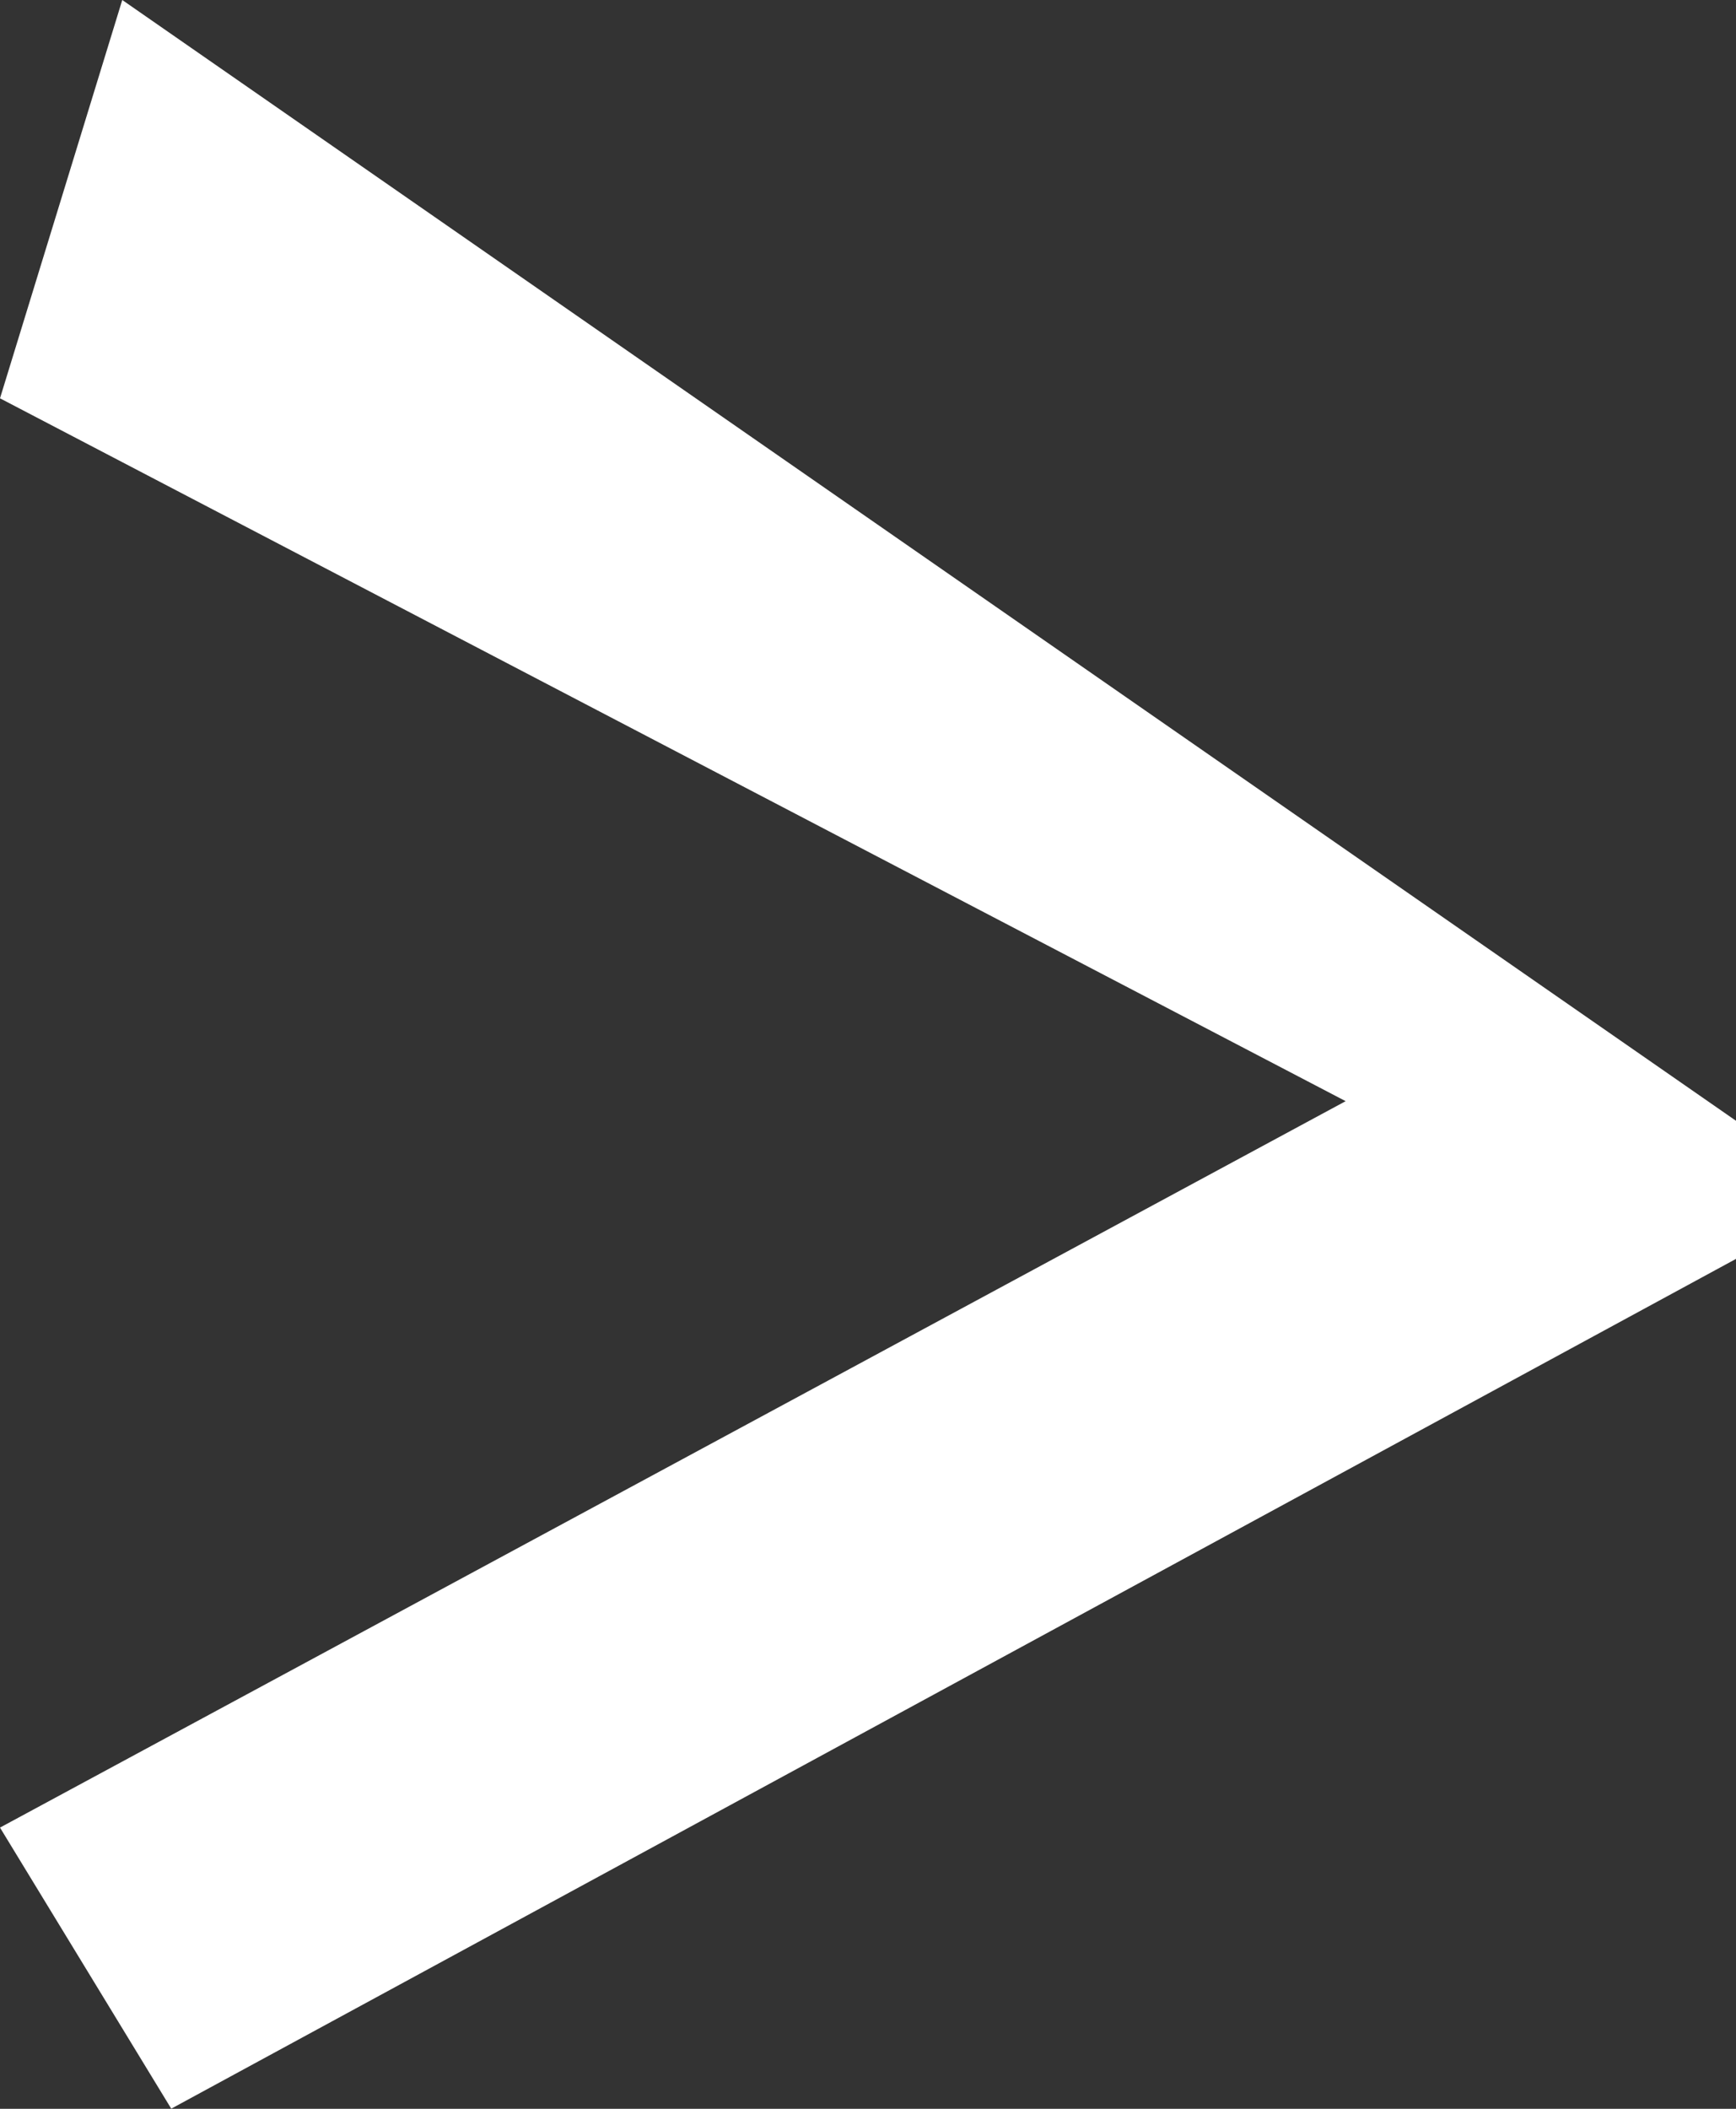
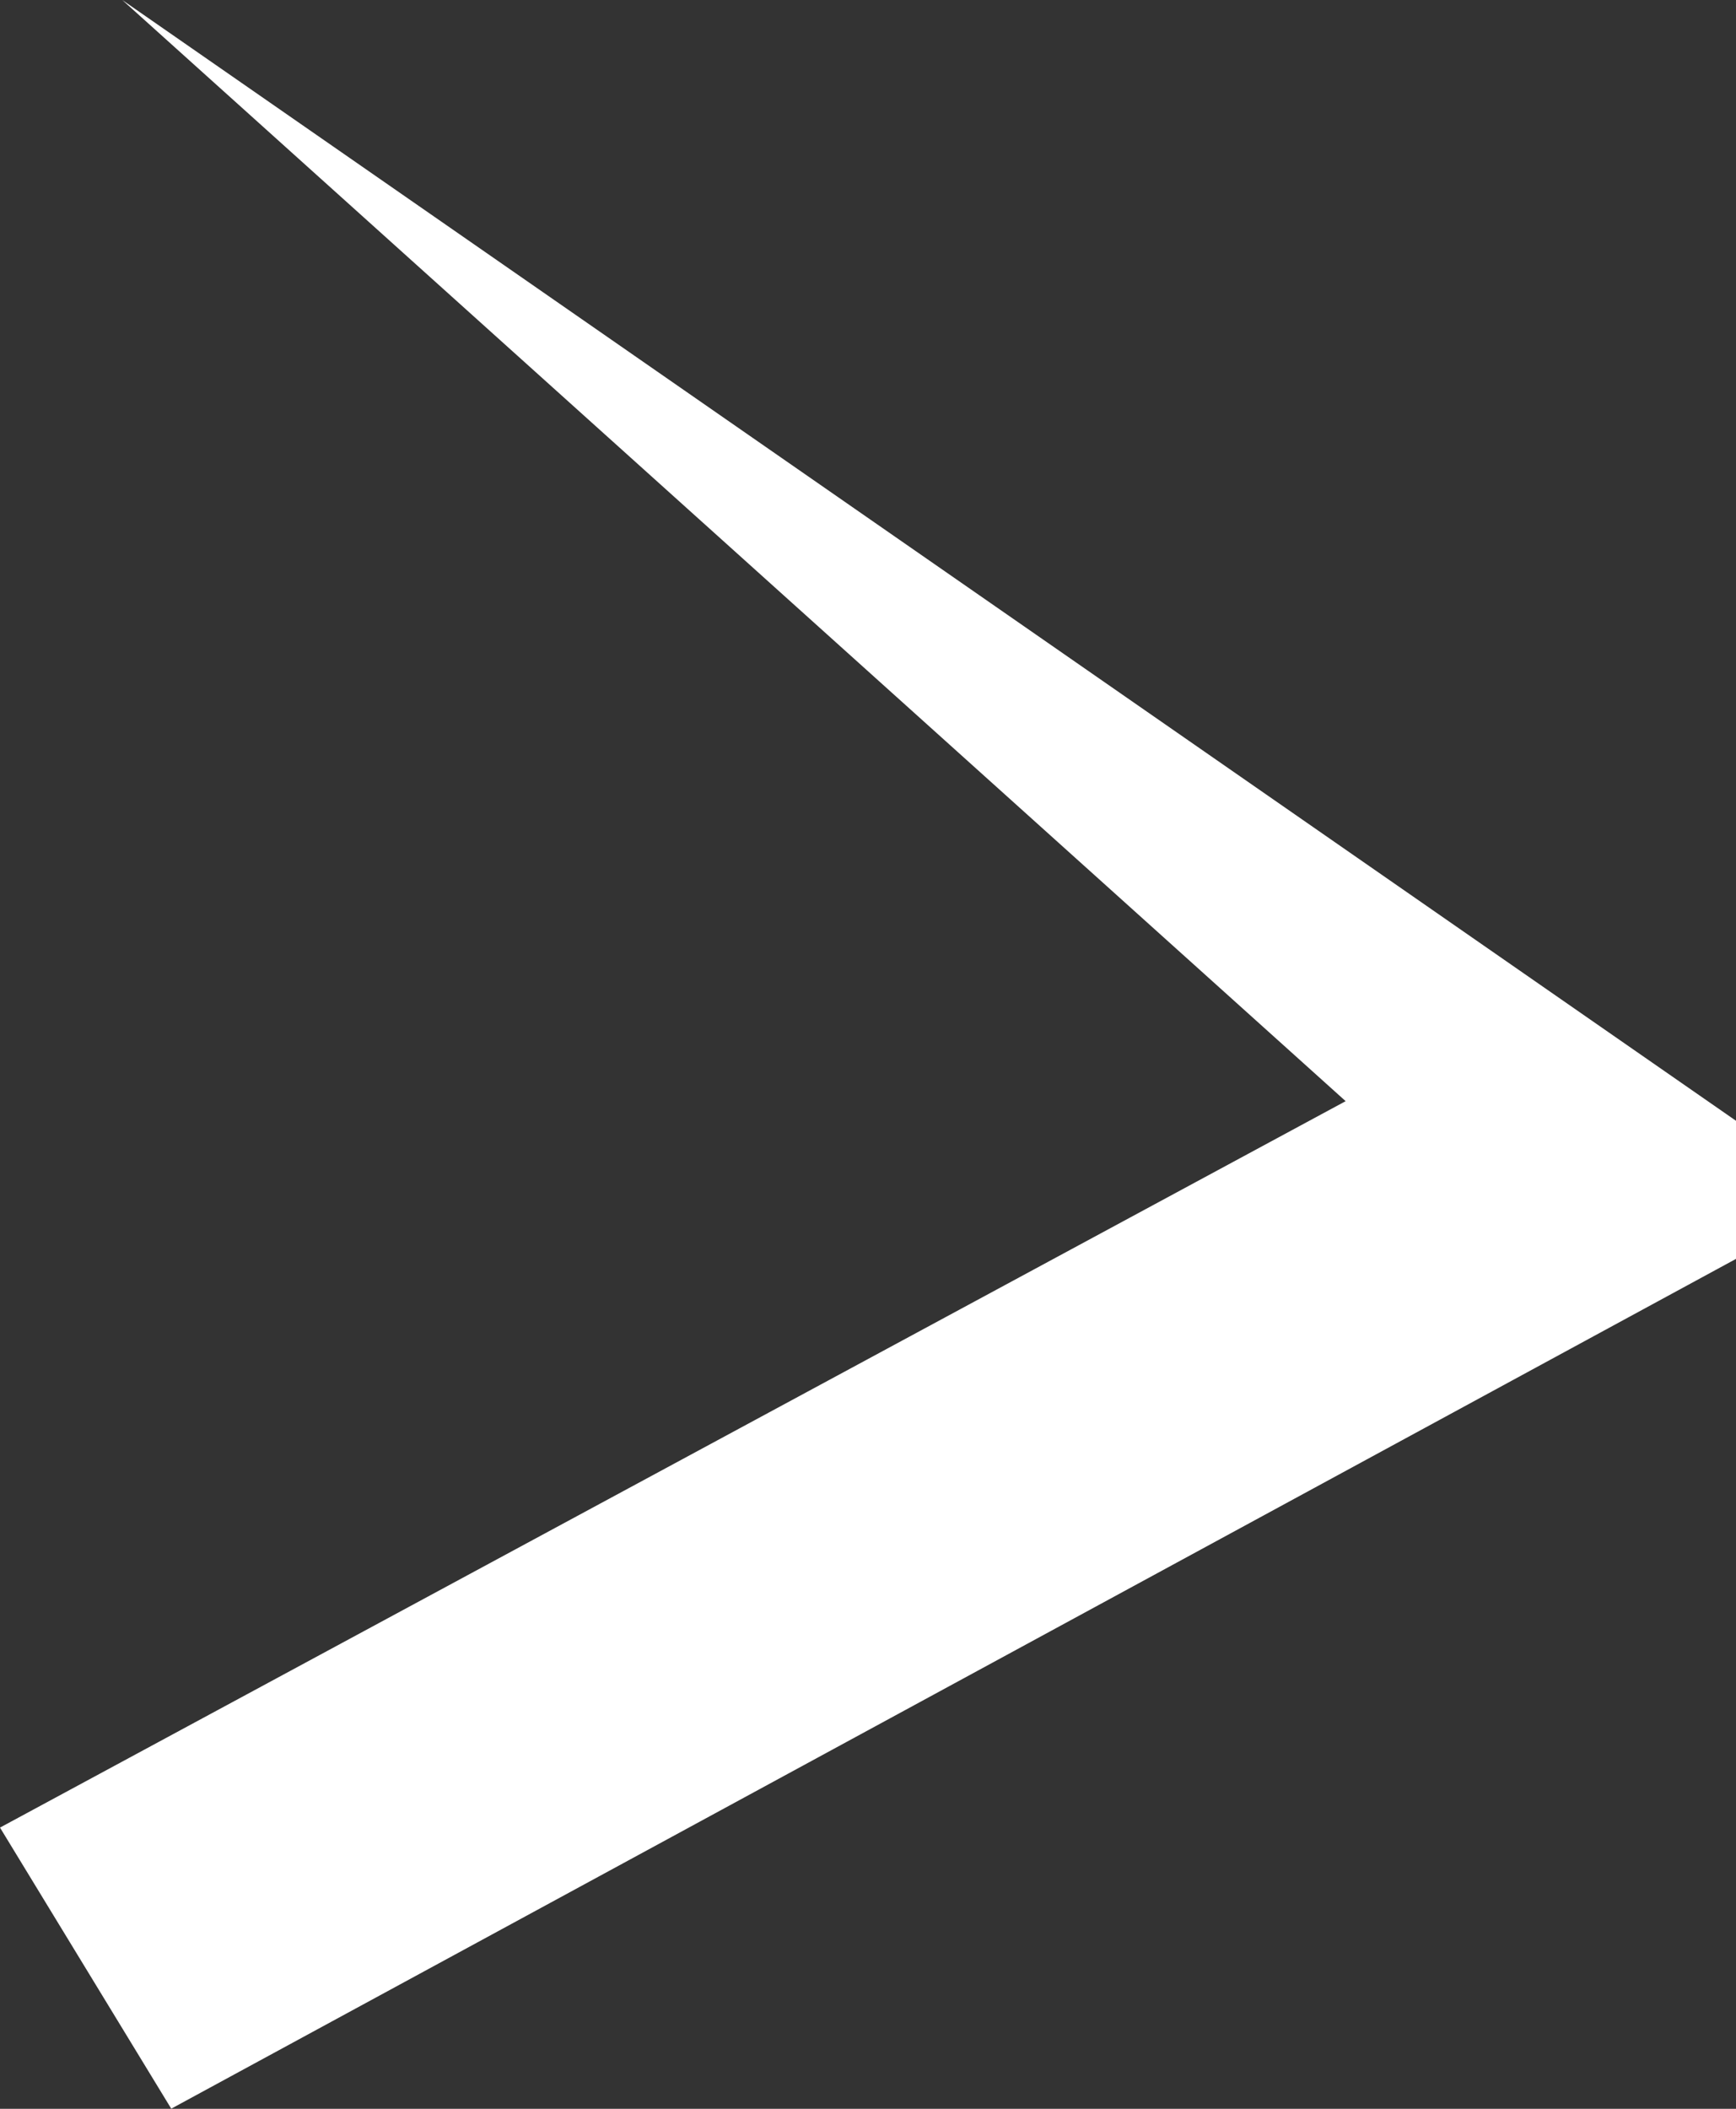
<svg xmlns="http://www.w3.org/2000/svg" width="14px" height="17px">
  <rect width="100%" height="100%" fill="#333333" stroke="none" />
-   <path fill-rule="evenodd" fill="rgb(255, 255, 255)" d="M1.381,16.999 L14.9,9.66 L0.986,0.0 L0.0,3.211 L10.852,8.877 L0.0,14.733 L1.381,16.999 Z" />
+   <path fill-rule="evenodd" fill="rgb(255, 255, 255)" d="M1.381,16.999 L14.9,9.66 L0.986,0.0 L10.852,8.877 L0.0,14.733 L1.381,16.999 Z" />
</svg>